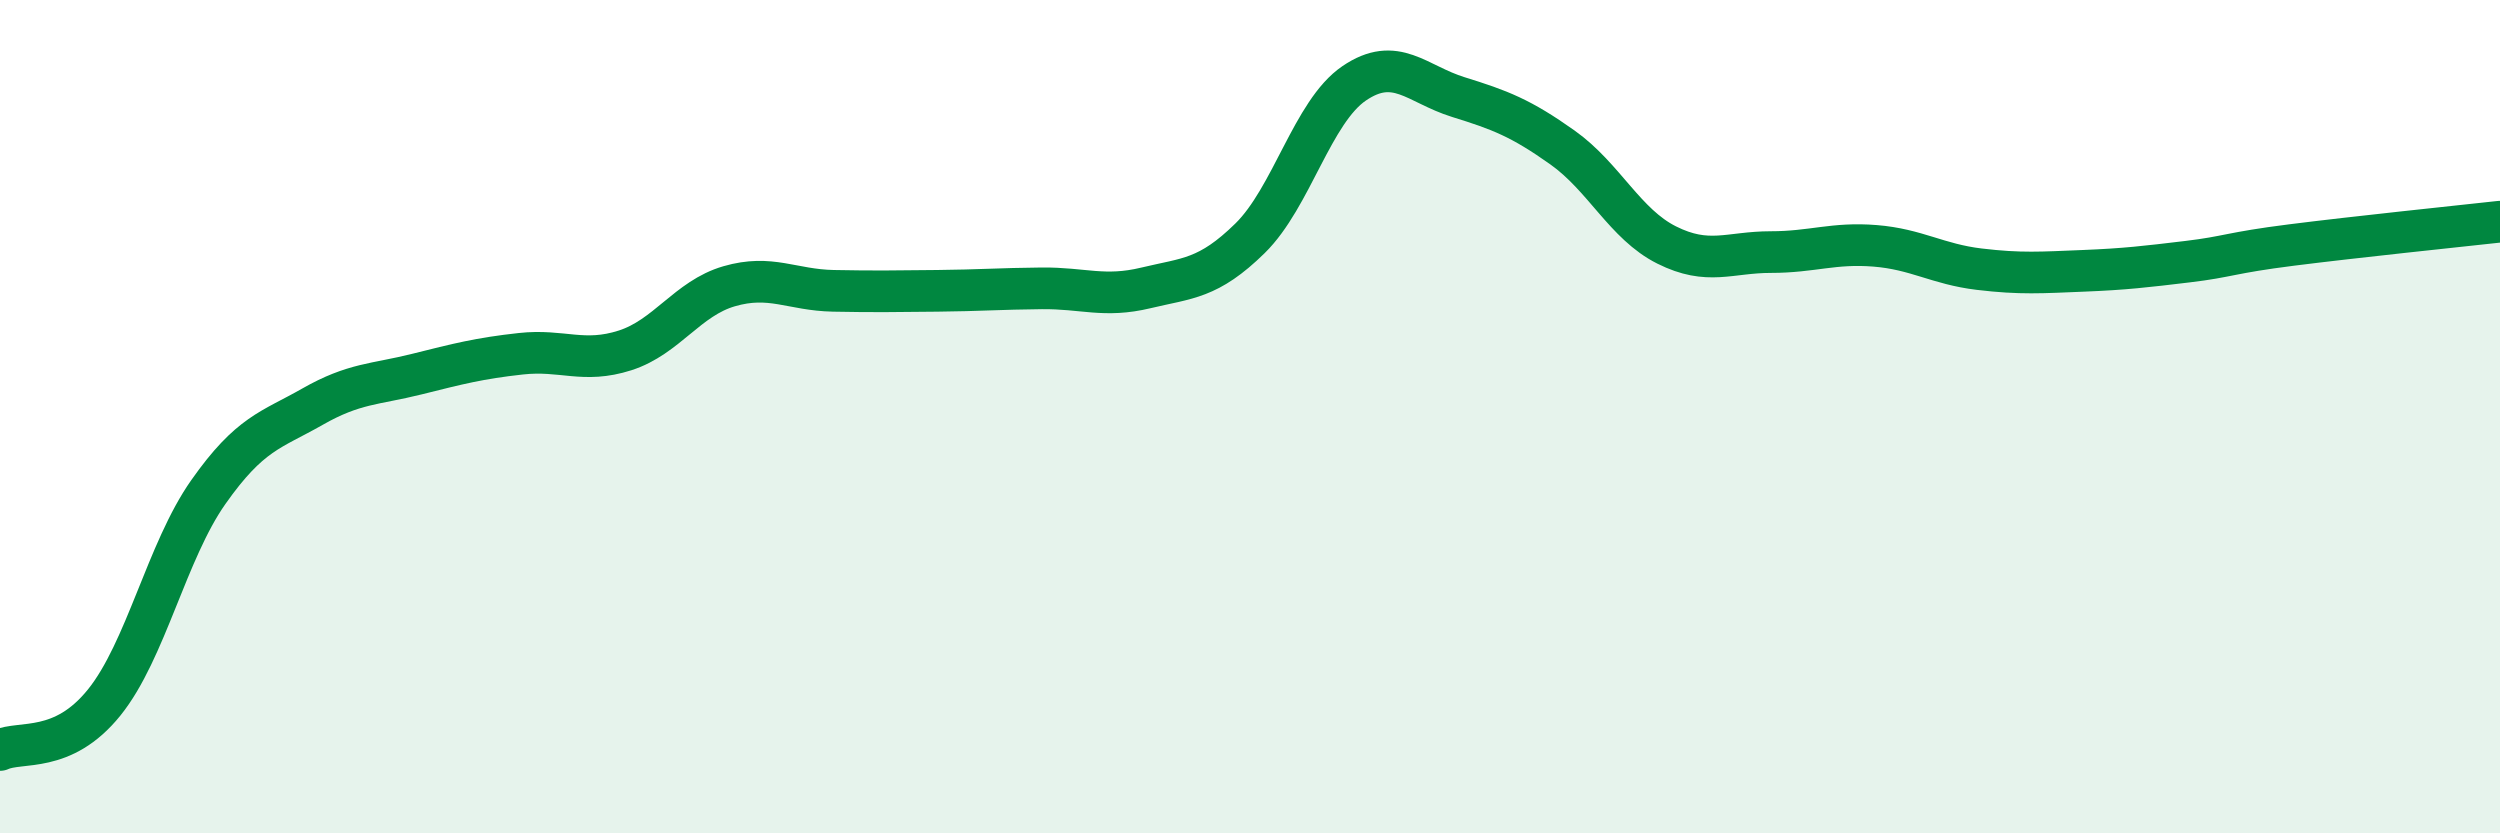
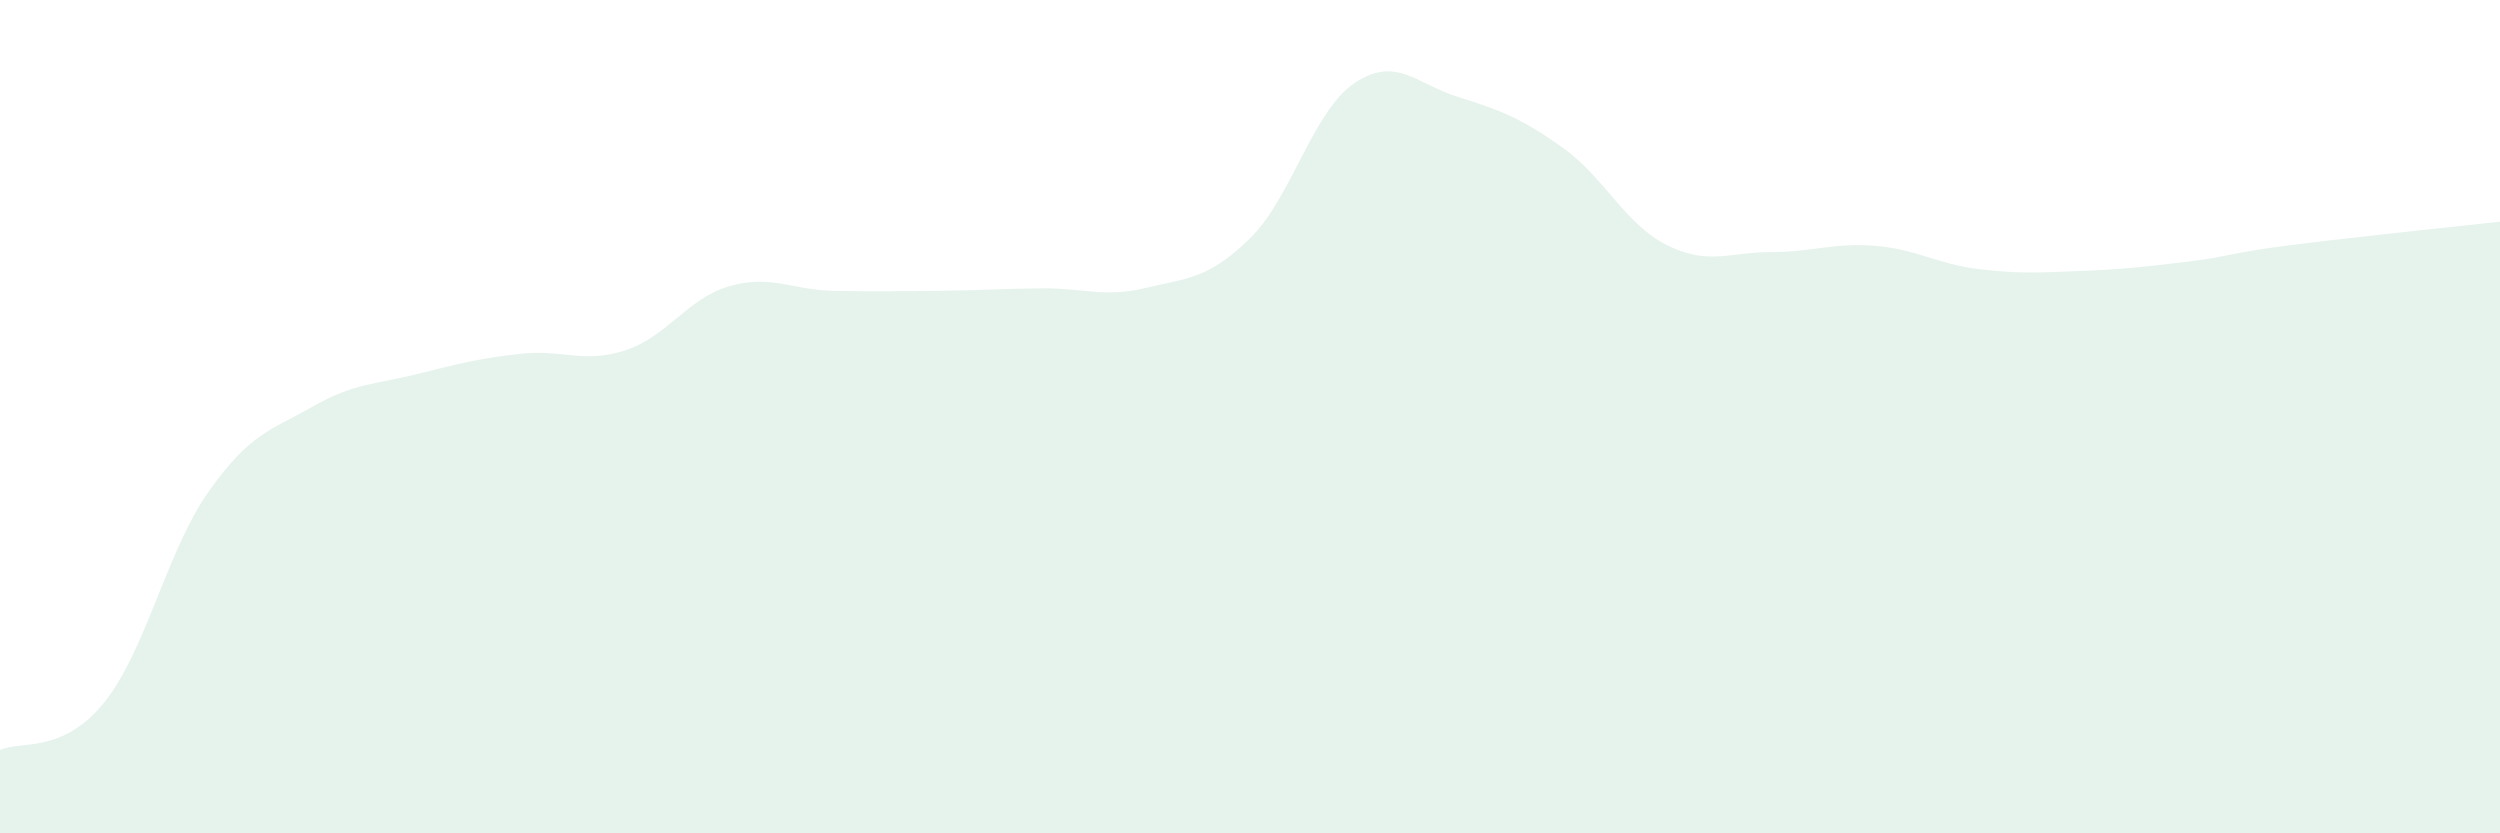
<svg xmlns="http://www.w3.org/2000/svg" width="60" height="20" viewBox="0 0 60 20">
  <path d="M 0,18 C 0.5,17.77 1.5,18.1 2.5,16.86 C 3.5,15.62 4,13.23 5,11.81 C 6,10.39 6.5,10.33 7.5,9.76 C 8.5,9.19 9,9.23 10,8.98 C 11,8.73 11.5,8.6 12.5,8.49 C 13.5,8.38 14,8.73 15,8.41 C 16,8.09 16.5,7.16 17.5,6.87 C 18.5,6.58 19,6.96 20,6.98 C 21,7 21.5,6.99 22.5,6.98 C 23.5,6.97 24,6.93 25,6.92 C 26,6.91 26.5,7.15 27.5,6.91 C 28.5,6.67 29,6.7 30,5.72 C 31,4.74 31.5,2.68 32.5,2 C 33.5,1.32 34,2.02 35,2.33 C 36,2.64 36.5,2.83 37.5,3.54 C 38.5,4.25 39,5.38 40,5.88 C 41,6.38 41.5,6.05 42.5,6.05 C 43.5,6.05 44,5.82 45,5.9 C 46,5.98 46.5,6.34 47.5,6.46 C 48.5,6.58 49,6.54 50,6.5 C 51,6.46 51.5,6.4 52.5,6.28 C 53.5,6.16 53.5,6.07 55,5.88 C 56.5,5.69 59,5.43 60,5.32L60 20L0 20Z" fill="#008740" opacity="0.1" stroke-linecap="round" stroke-linejoin="round" />
-   <path d="M 0,18 C 0.5,17.77 1.5,18.1 2.5,16.86 C 3.5,15.62 4,13.23 5,11.81 C 6,10.39 6.5,10.33 7.5,9.76 C 8.5,9.19 9,9.23 10,8.98 C 11,8.73 11.5,8.6 12.5,8.49 C 13.5,8.38 14,8.73 15,8.41 C 16,8.09 16.5,7.16 17.5,6.87 C 18.5,6.58 19,6.96 20,6.98 C 21,7 21.5,6.99 22.5,6.98 C 23.5,6.97 24,6.93 25,6.92 C 26,6.91 26.5,7.15 27.5,6.91 C 28.5,6.67 29,6.7 30,5.72 C 31,4.74 31.5,2.68 32.5,2 C 33.5,1.32 34,2.02 35,2.33 C 36,2.64 36.5,2.83 37.5,3.54 C 38.5,4.25 39,5.38 40,5.88 C 41,6.38 41.5,6.05 42.5,6.05 C 43.5,6.05 44,5.82 45,5.9 C 46,5.98 46.5,6.34 47.5,6.46 C 48.5,6.58 49,6.54 50,6.5 C 51,6.46 51.5,6.4 52.5,6.28 C 53.5,6.16 53.5,6.07 55,5.88 C 56.5,5.69 59,5.43 60,5.32" stroke="#008740" stroke-width="1" fill="none" stroke-linecap="round" stroke-linejoin="round" />
</svg>